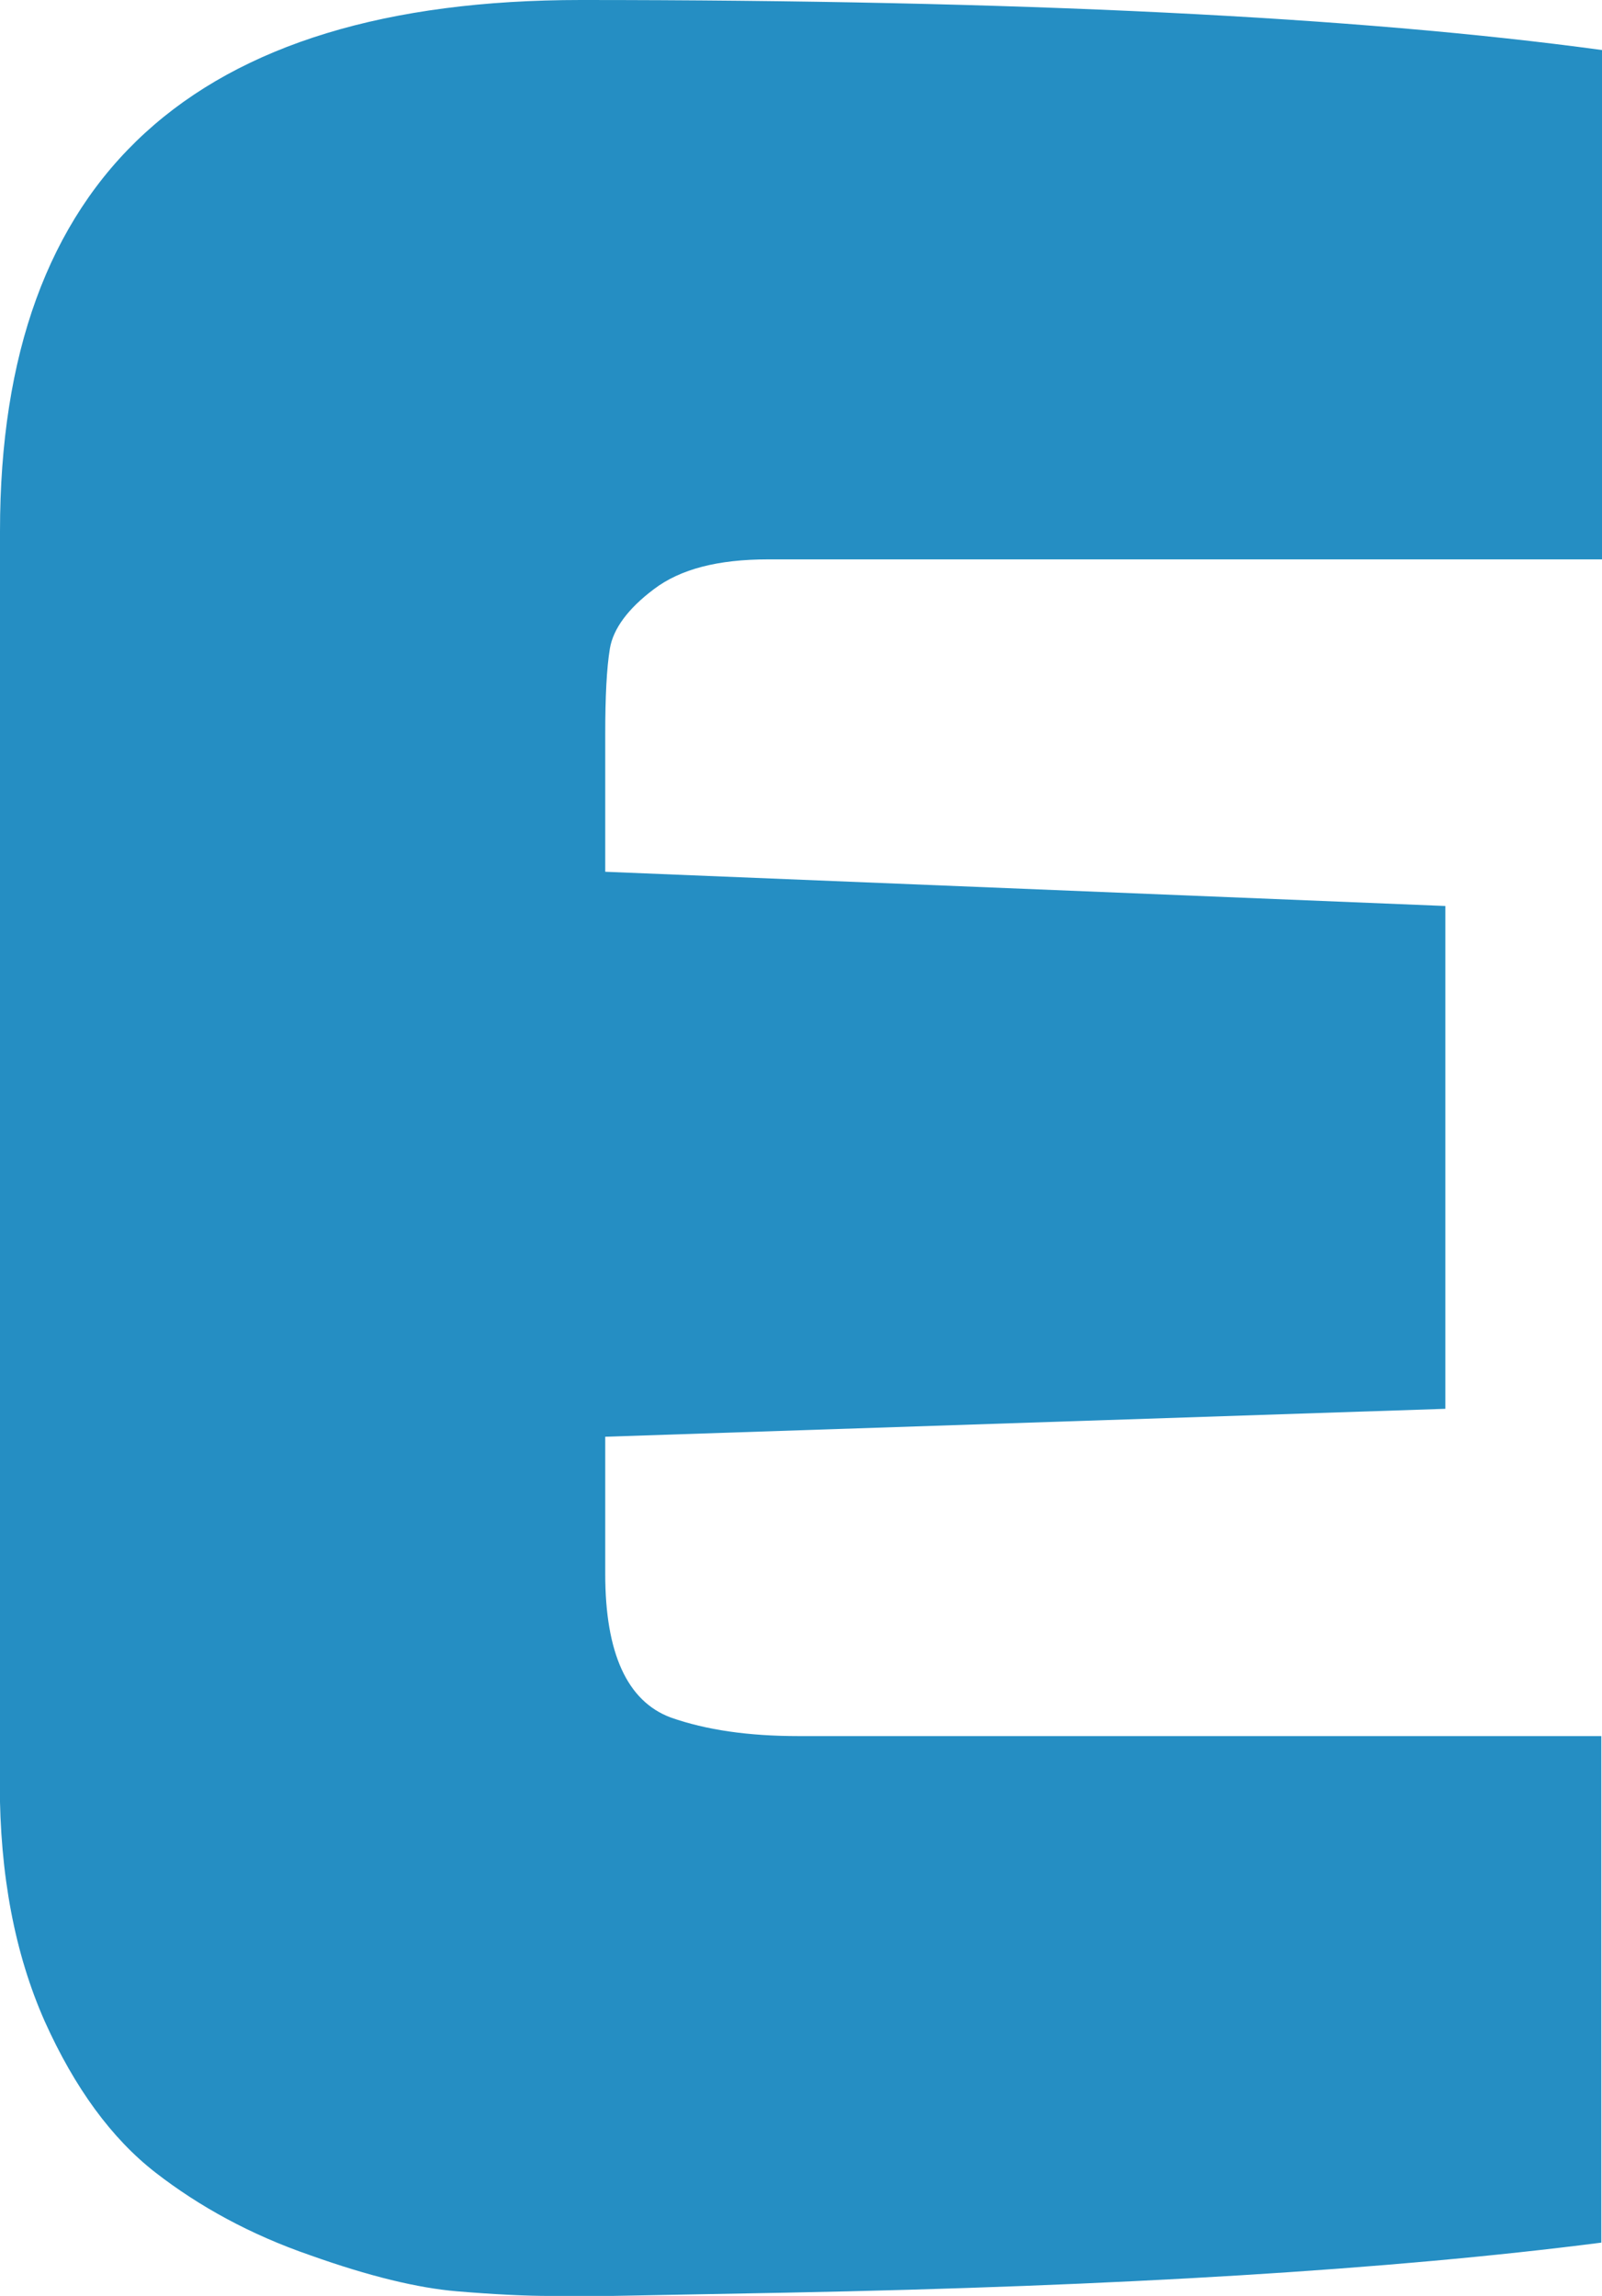
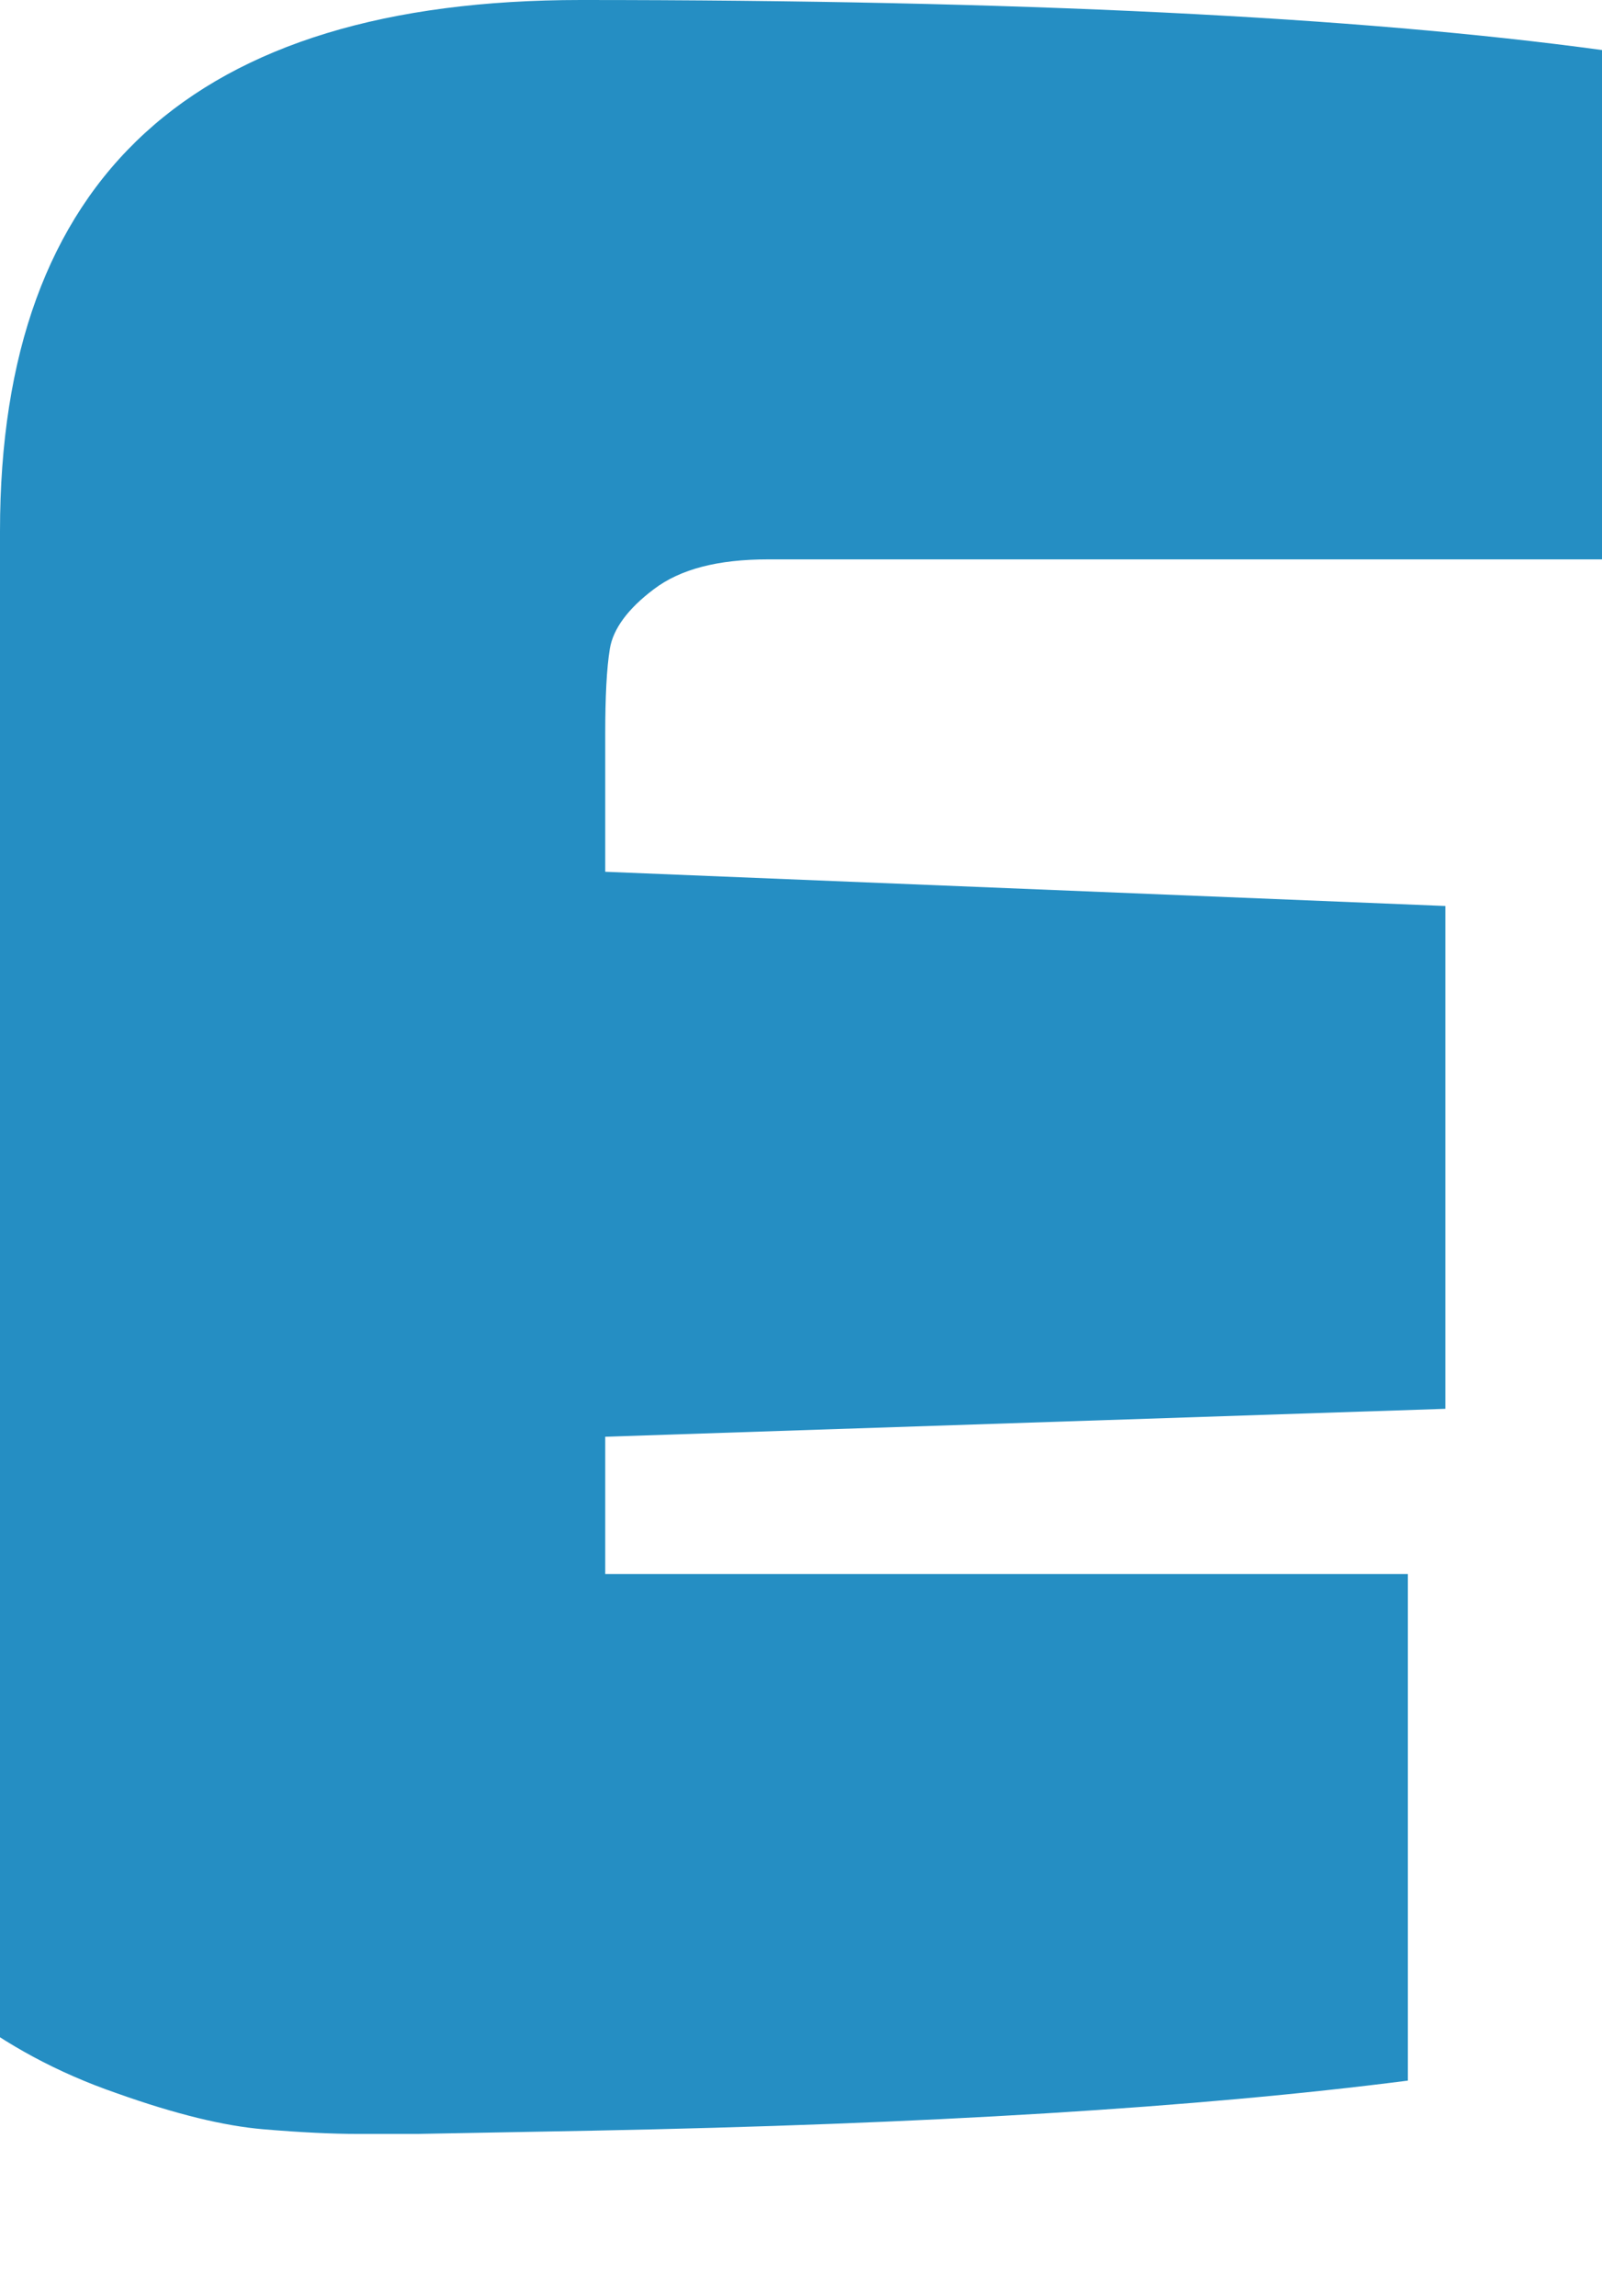
<svg xmlns="http://www.w3.org/2000/svg" id="Laag_2" data-name="Laag 2" viewBox="0 0 68.82 98.63">
  <defs>
    <style>
      .cls-1 {
        fill: #258ec3;
      }
    </style>
  </defs>
  <g id="Laag_1-2" data-name="Laag 1">
-     <path class="cls-1" d="M0,76.61V22.82C0,7.61,8.31,0,24.95,0c18.79,0,33.4.72,43.87,2.15v21.88h-35.83c-2.15,0-3.77.42-4.9,1.28-1.12.84-1.75,1.71-1.89,2.55-.14.84-.2,2.09-.2,3.69v5.9l36.09,1.47v21.6l-36.09,1.2v5.9c0,3.39.94,5.46,2.81,6.16,1.53.54,3.35.8,5.5.8h34.48v21.76c-9.03,1.16-20.71,1.87-35.02,2.15l-7.51.14h-2.61c-1.02,0-2.37-.06-4.03-.2s-3.75-.64-6.3-1.55c-2.55-.88-4.76-2.09-6.64-3.55s-3.47-3.63-4.76-6.5c-1.28-2.89-1.93-6.28-1.93-10.22Z" />
+     <path class="cls-1" d="M0,76.61V22.82C0,7.61,8.31,0,24.95,0c18.79,0,33.4.72,43.87,2.15v21.88h-35.83c-2.15,0-3.77.42-4.9,1.28-1.12.84-1.75,1.71-1.89,2.55-.14.84-.2,2.09-.2,3.69v5.9l36.09,1.47v21.6l-36.09,1.2v5.9h34.48v21.76c-9.03,1.16-20.71,1.87-35.02,2.15l-7.51.14h-2.61c-1.02,0-2.37-.06-4.03-.2s-3.75-.64-6.3-1.55c-2.55-.88-4.76-2.09-6.64-3.55s-3.47-3.63-4.76-6.5c-1.28-2.89-1.93-6.28-1.93-10.22Z" />
  </g>
</svg>